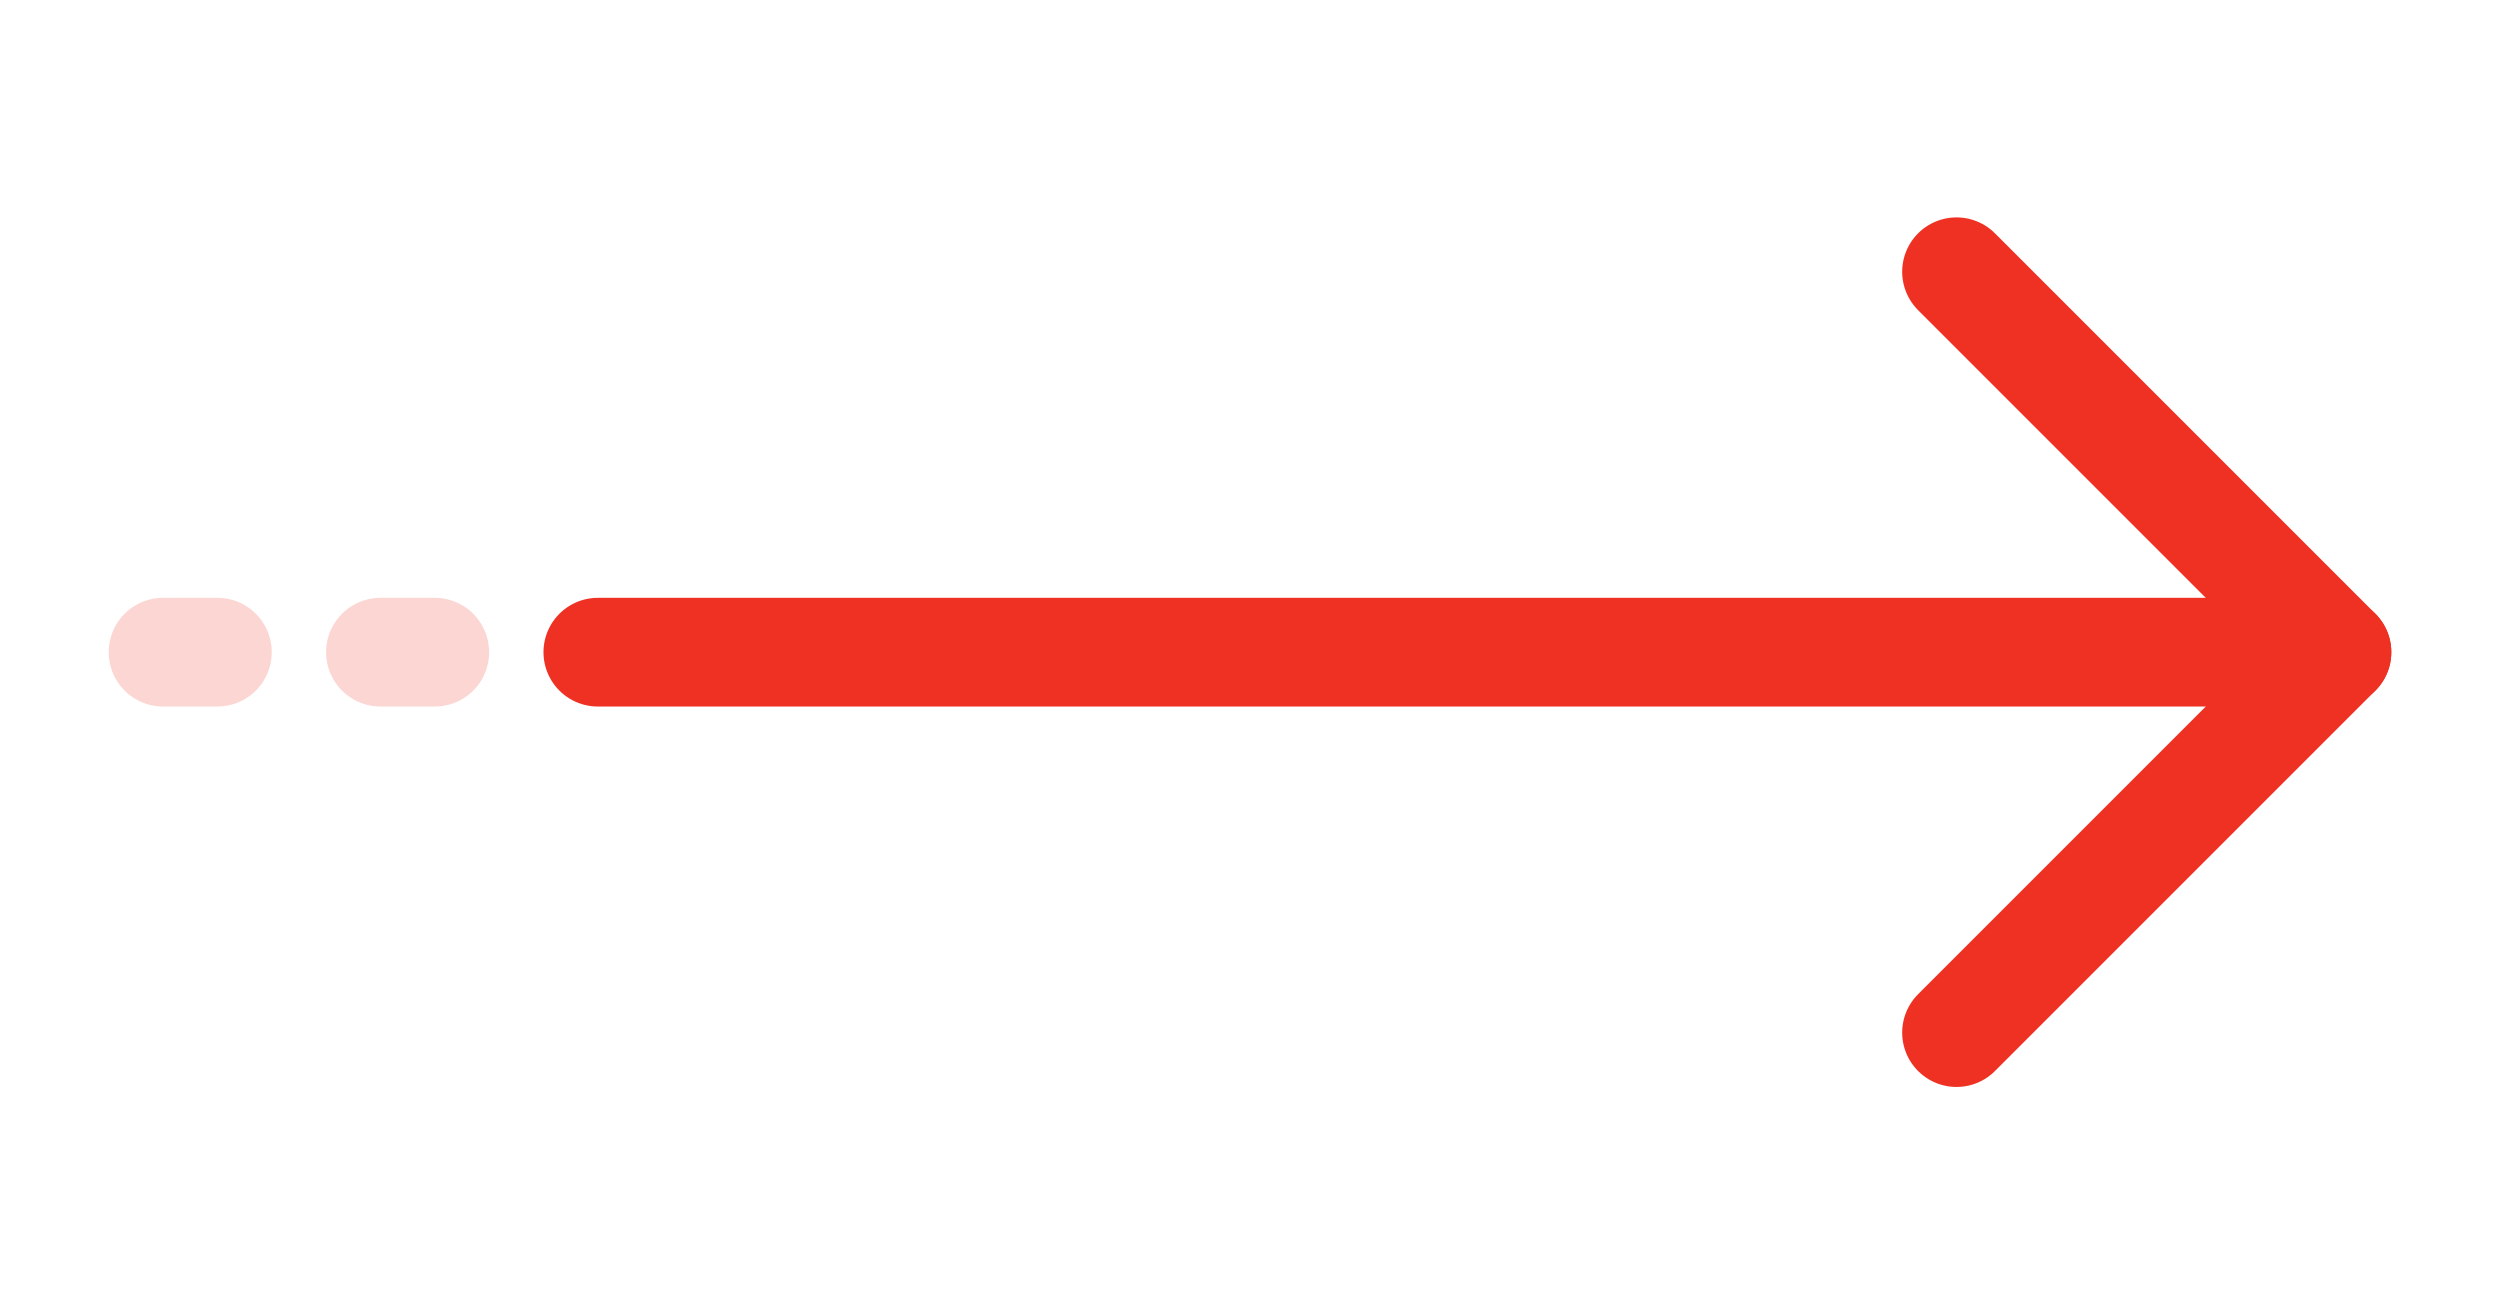
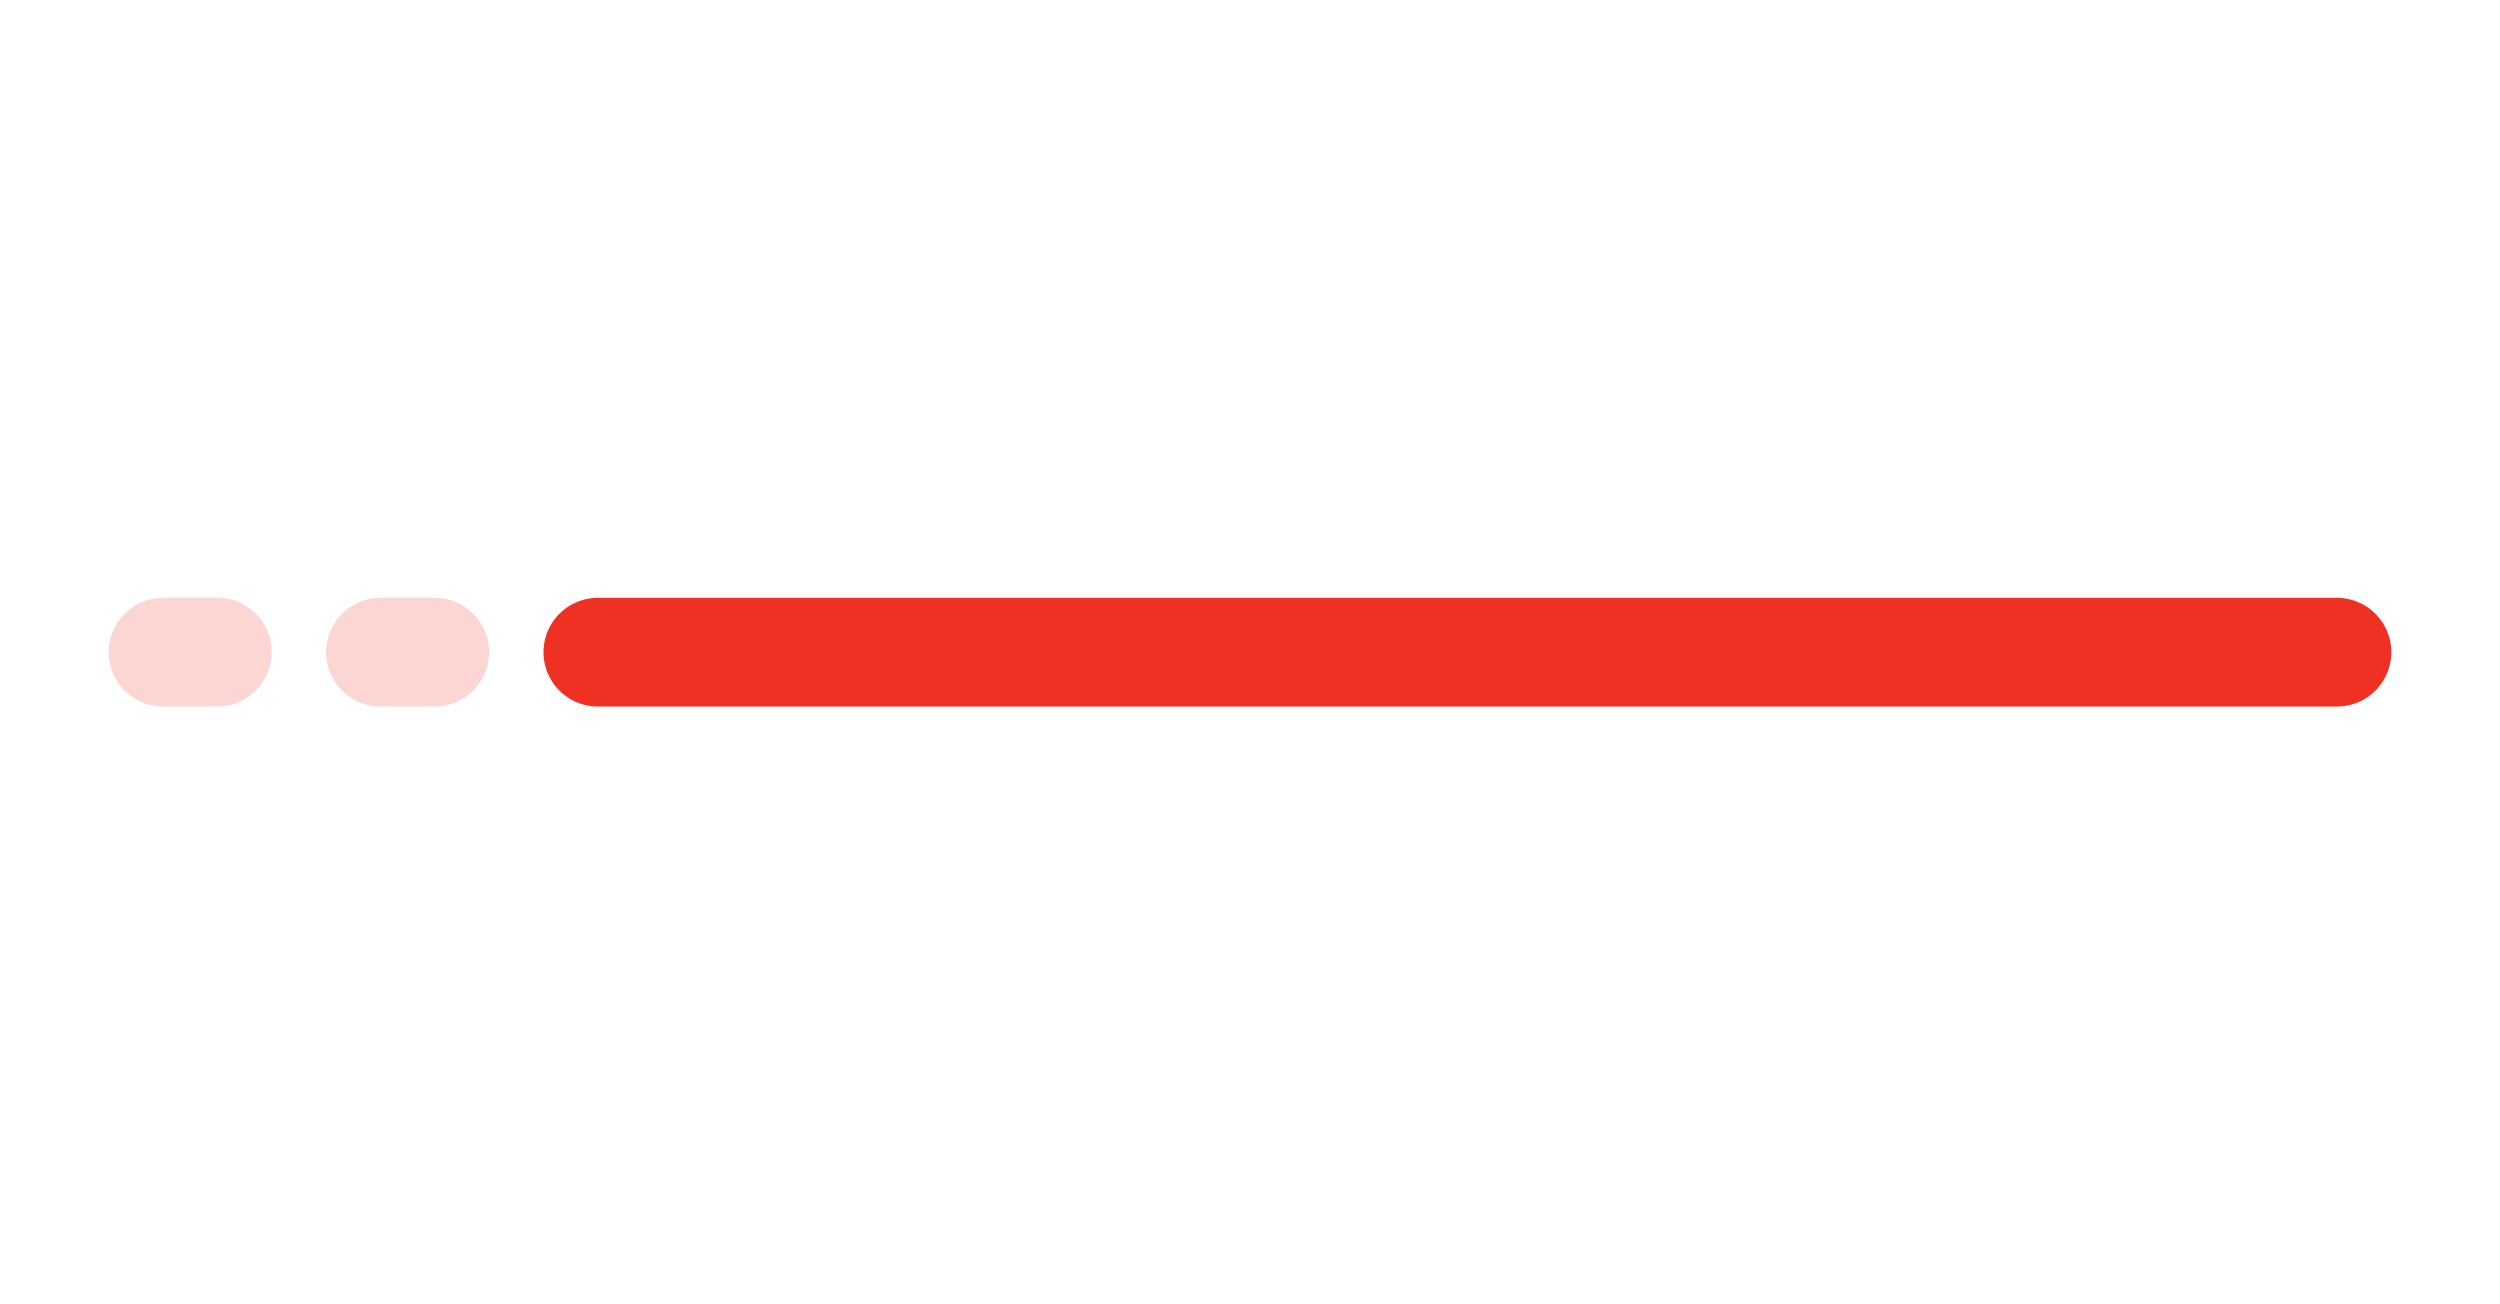
<svg xmlns="http://www.w3.org/2000/svg" width="46" height="24" viewBox="0 0 46 24" fill="none">
  <path d="M11 12L43 12" stroke="#EF3124" stroke-width="2" stroke-linecap="round" stroke-linejoin="round" />
  <path d="M7 12H8" stroke="#FCD6D3" stroke-width="2" stroke-linecap="round" stroke-linejoin="round" />
  <path d="M3 12H4" stroke="#FCD6D3" stroke-width="2" stroke-linecap="round" stroke-linejoin="round" />
-   <path d="M36 5L43 12L36 19" stroke="#EF3124" stroke-width="2" stroke-linecap="round" stroke-linejoin="round" />
</svg>